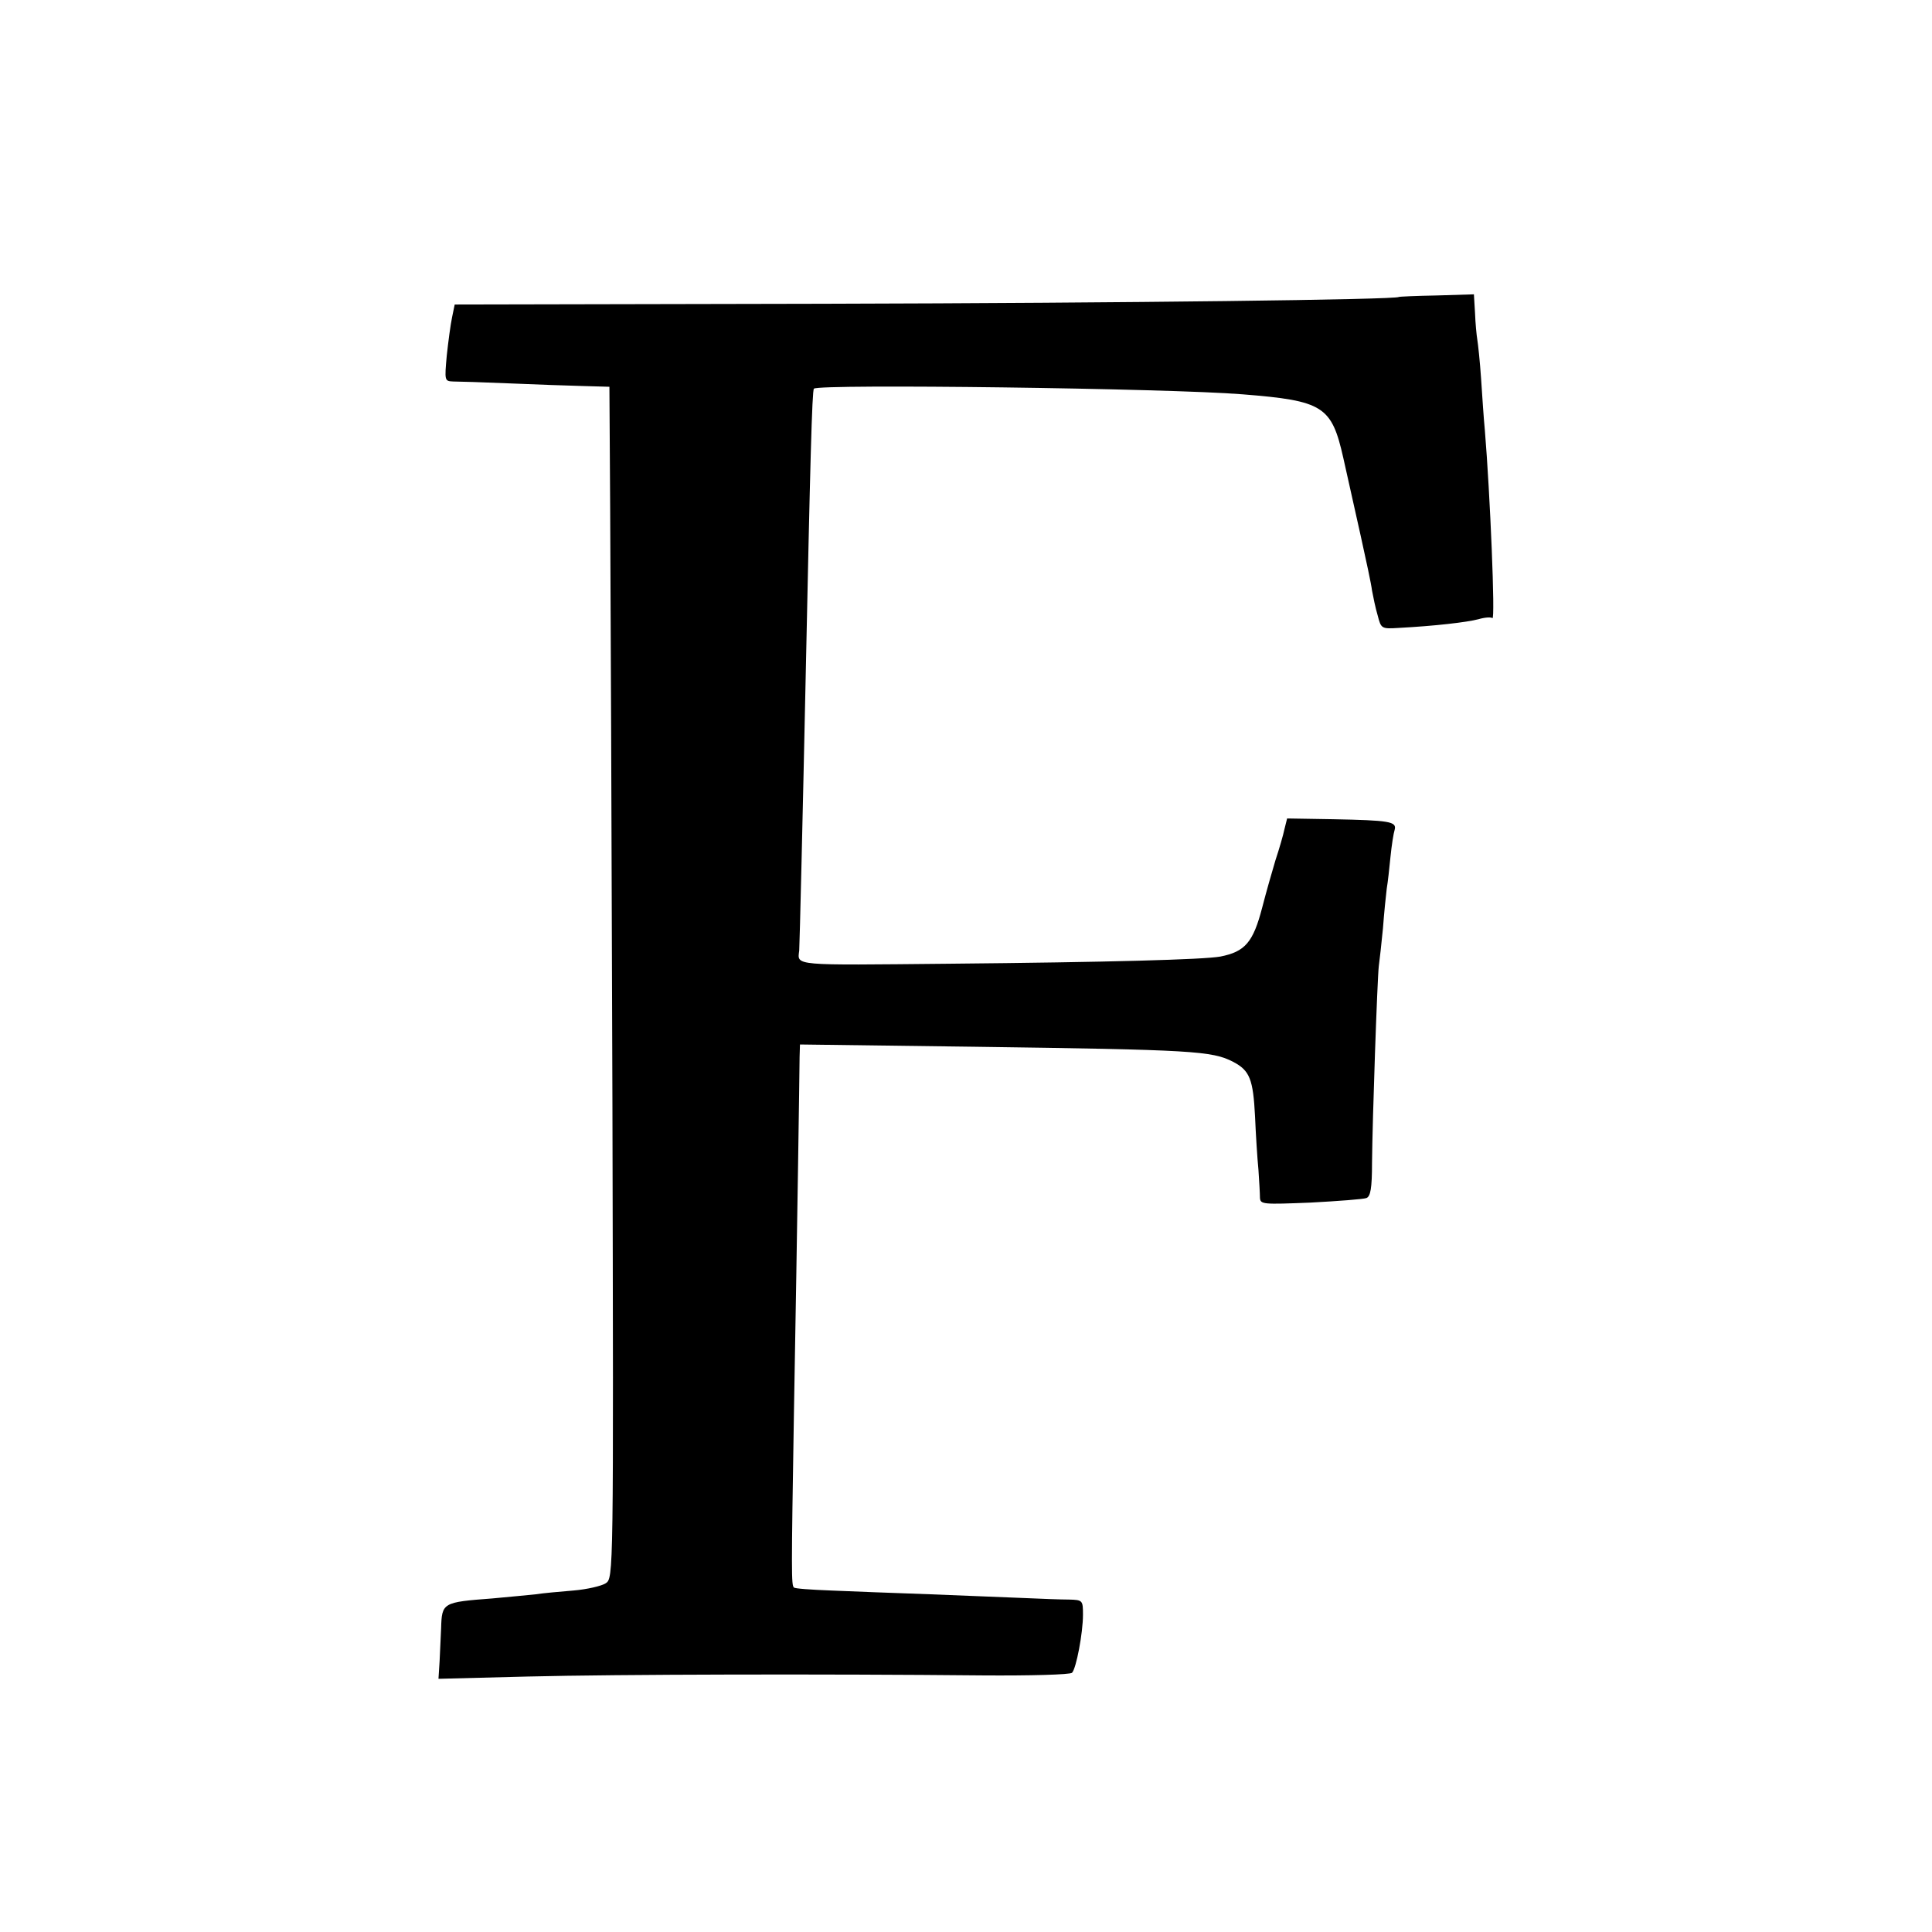
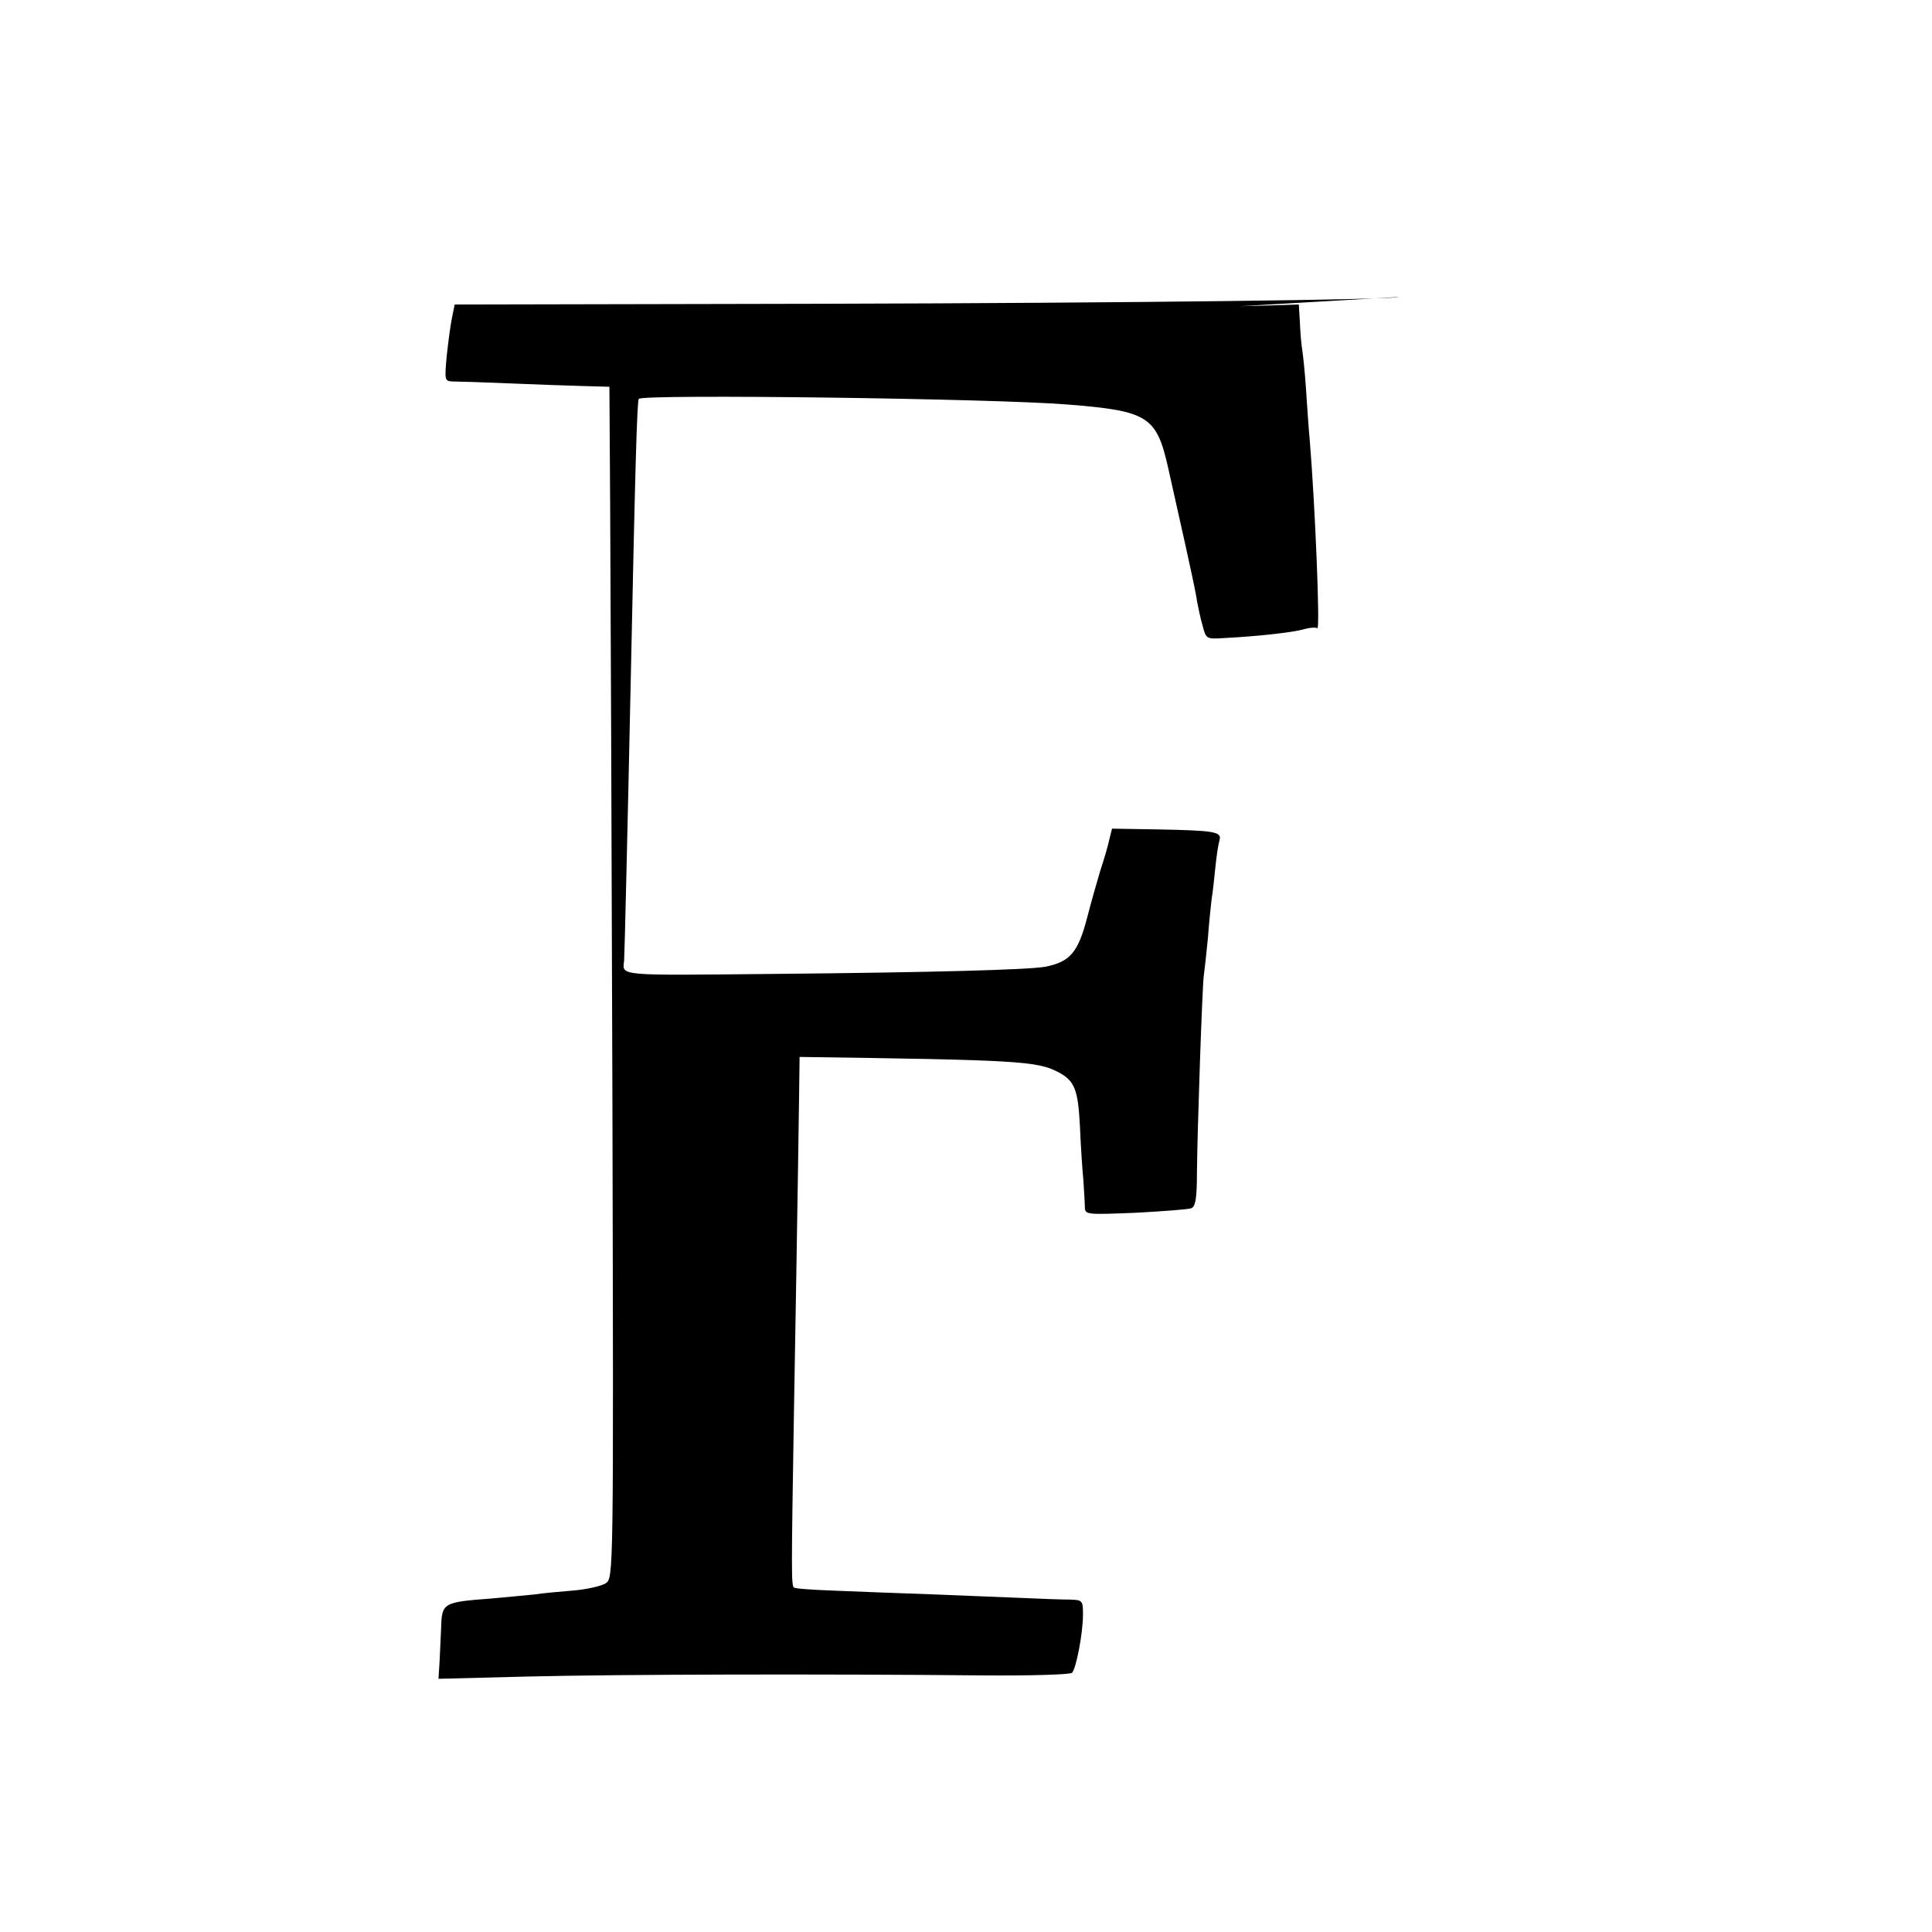
<svg xmlns="http://www.w3.org/2000/svg" version="1.0" width="512pt" height="512pt" viewBox="0 0 512 512" preserveAspectRatio="xMidYMid meet">
  <g transform="translate(0,512) scale(0.1,-0.1)" fill="#000000" stroke="none">
-     <path d="M3707 4333 c-8 -7 -706 -16 -1522 -18 l-980 -2 -7 -34 c-4 -19 -10 -64 -14 -101 -6 -67 -6 -68 17 -69 13 0 80 -2 149 -5 69 -3 157 -6 195 -7 l70 -2 2 -320 c1 -176 4 -886 6 -1579 3 -1258 3 -1258 -18 -1272 -11 -7 -49 -16 -85 -19 -36 -3 -81 -7 -100 -10 -19 -2 -71 -7 -115 -11 -132 -10 -134 -11 -136 -79 -1 -22 -3 -61 -4 -87 l-3 -47 236 6 c242 6 794 7 1205 3 127 -1 233 2 238 7 11 11 29 105 29 154 0 38 -1 39 -37 40 -21 0 -74 2 -118 4 -44 2 -156 6 -250 10 -93 3 -212 8 -263 10 -52 2 -96 5 -98 8 -7 6 -7 36 0 462 4 226 9 523 11 660 2 138 4 265 4 284 l1 33 463 -6 c579 -8 629 -11 685 -40 44 -23 53 -46 58 -145 2 -47 6 -111 9 -141 2 -30 4 -63 4 -74 1 -18 8 -18 134 -13 74 4 140 9 148 12 11 4 15 26 15 93 1 113 14 490 18 522 2 14 7 59 11 100 3 41 8 89 10 105 3 17 7 55 10 85 3 30 8 62 11 71 6 22 -14 25 -164 28 l-121 2 -7 -28 c-3 -15 -14 -53 -24 -83 -9 -30 -25 -86 -35 -125 -24 -92 -45 -117 -111 -130 -45 -8 -294 -15 -721 -19 -415 -4 -400 -6 -395 35 1 7 10 386 17 719 12 571 17 766 22 770 13 13 941 1 1136 -15 214 -17 236 -31 267 -169 11 -50 32 -143 46 -206 14 -63 28 -128 30 -145 3 -16 9 -46 15 -66 9 -35 10 -36 56 -33 95 5 181 15 211 23 17 5 33 6 37 3 8 -8 -6 330 -20 498 -3 30 -7 92 -10 137 -3 45 -8 91 -10 103 -2 12 -5 43 -6 70 l-3 50 -98 -3 c-55 -1 -100 -3 -101 -4z" />
+     <path d="M3707 4333 c-8 -7 -706 -16 -1522 -18 l-980 -2 -7 -34 c-4 -19 -10 -64 -14 -101 -6 -67 -6 -68 17 -69 13 0 80 -2 149 -5 69 -3 157 -6 195 -7 l70 -2 2 -320 c1 -176 4 -886 6 -1579 3 -1258 3 -1258 -18 -1272 -11 -7 -49 -16 -85 -19 -36 -3 -81 -7 -100 -10 -19 -2 -71 -7 -115 -11 -132 -10 -134 -11 -136 -79 -1 -22 -3 -61 -4 -87 l-3 -47 236 6 c242 6 794 7 1205 3 127 -1 233 2 238 7 11 11 29 105 29 154 0 38 -1 39 -37 40 -21 0 -74 2 -118 4 -44 2 -156 6 -250 10 -93 3 -212 8 -263 10 -52 2 -96 5 -98 8 -7 6 -7 36 0 462 4 226 9 523 11 660 2 138 4 265 4 284 c579 -8 629 -11 685 -40 44 -23 53 -46 58 -145 2 -47 6 -111 9 -141 2 -30 4 -63 4 -74 1 -18 8 -18 134 -13 74 4 140 9 148 12 11 4 15 26 15 93 1 113 14 490 18 522 2 14 7 59 11 100 3 41 8 89 10 105 3 17 7 55 10 85 3 30 8 62 11 71 6 22 -14 25 -164 28 l-121 2 -7 -28 c-3 -15 -14 -53 -24 -83 -9 -30 -25 -86 -35 -125 -24 -92 -45 -117 -111 -130 -45 -8 -294 -15 -721 -19 -415 -4 -400 -6 -395 35 1 7 10 386 17 719 12 571 17 766 22 770 13 13 941 1 1136 -15 214 -17 236 -31 267 -169 11 -50 32 -143 46 -206 14 -63 28 -128 30 -145 3 -16 9 -46 15 -66 9 -35 10 -36 56 -33 95 5 181 15 211 23 17 5 33 6 37 3 8 -8 -6 330 -20 498 -3 30 -7 92 -10 137 -3 45 -8 91 -10 103 -2 12 -5 43 -6 70 l-3 50 -98 -3 c-55 -1 -100 -3 -101 -4z" />
  </g>
</svg>